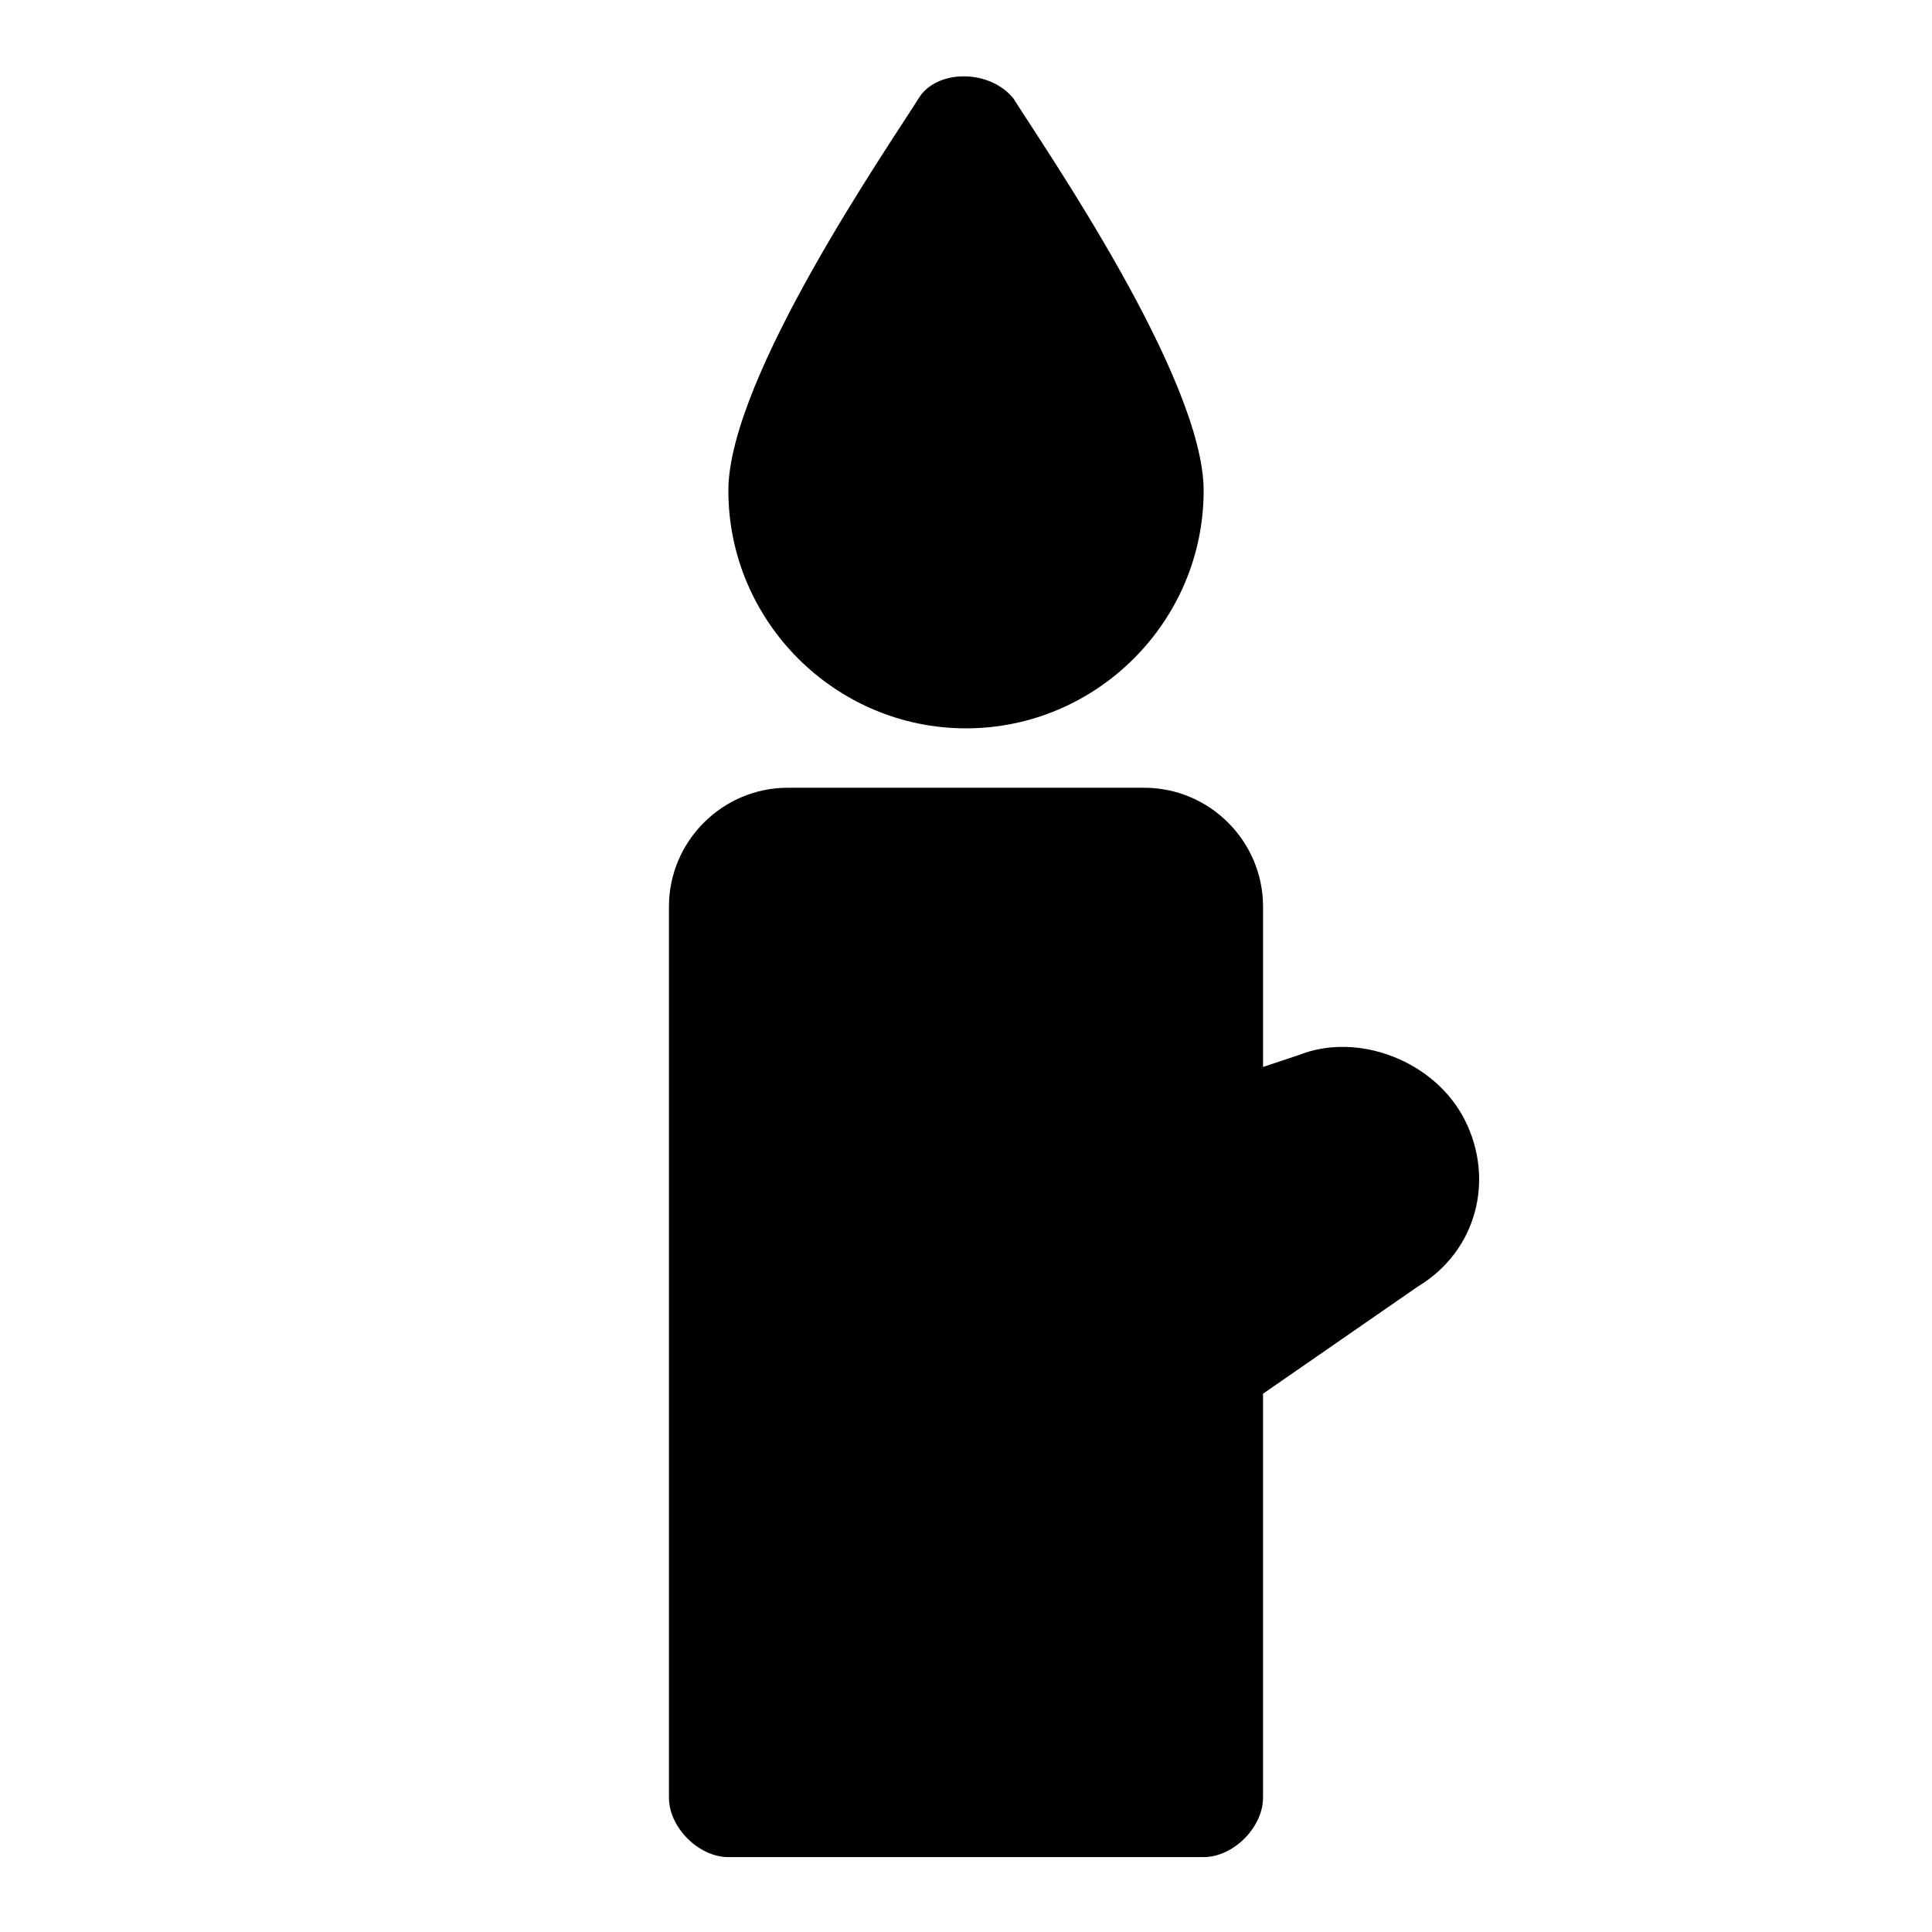
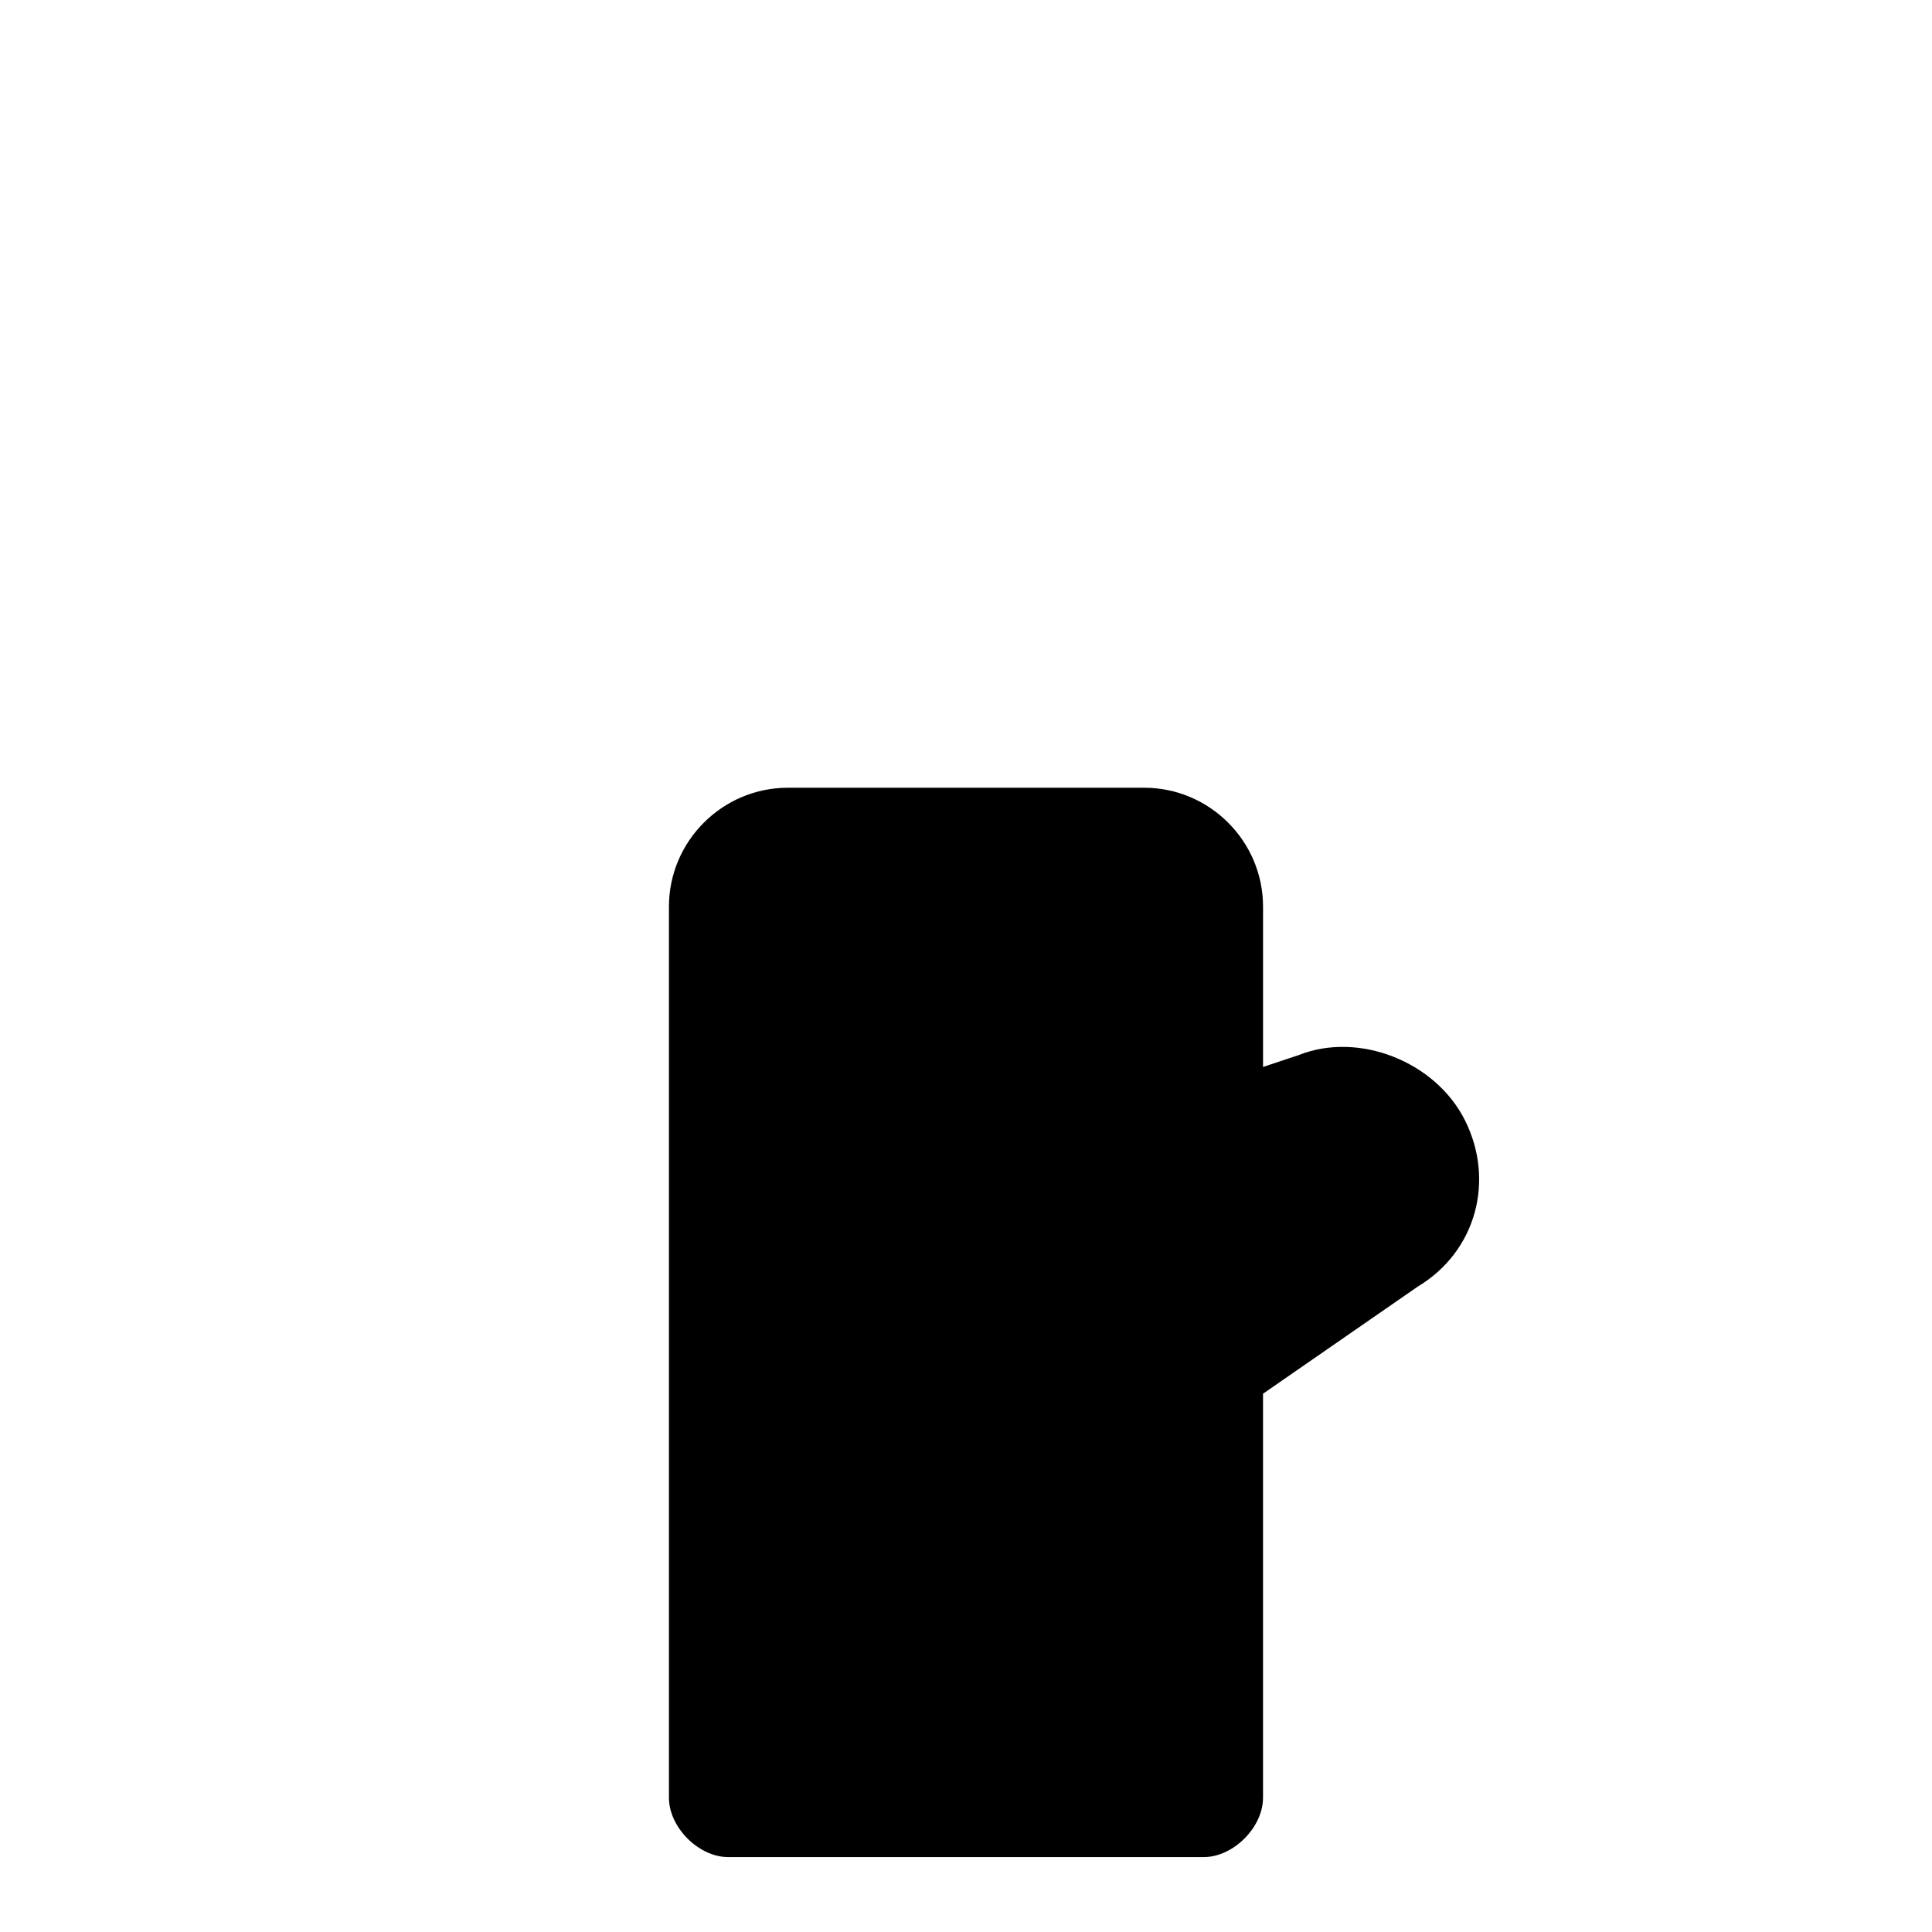
<svg xmlns="http://www.w3.org/2000/svg" fill="#000000" width="800px" height="800px" version="1.1" viewBox="144 144 512 512">
  <g>
-     <path d="m400 337.02c34.637 0 62.977-28.34 62.977-62.977 0-29.914-42.508-91.316-50.383-103.91-6.297-7.871-20.469-7.871-25.191 0-7.871 12.594-50.379 73.996-50.379 103.91 0 34.637 28.34 62.977 62.977 62.977z" />
    <path d="m532.25 440.93c-7.871-15.742-28.34-23.617-44.082-17.32l-9.449 3.148v-42.508c0-17.32-14.168-31.488-31.488-31.488h-94.465c-17.32 0-31.488 14.168-31.488 31.488v236.16c0 7.871 7.871 15.742 15.742 15.742h125.95c7.871 0 15.742-7.871 15.742-15.742v-107.06l40.934-28.34c15.75-9.445 20.473-28.34 12.602-44.082z" />
  </g>
</svg>